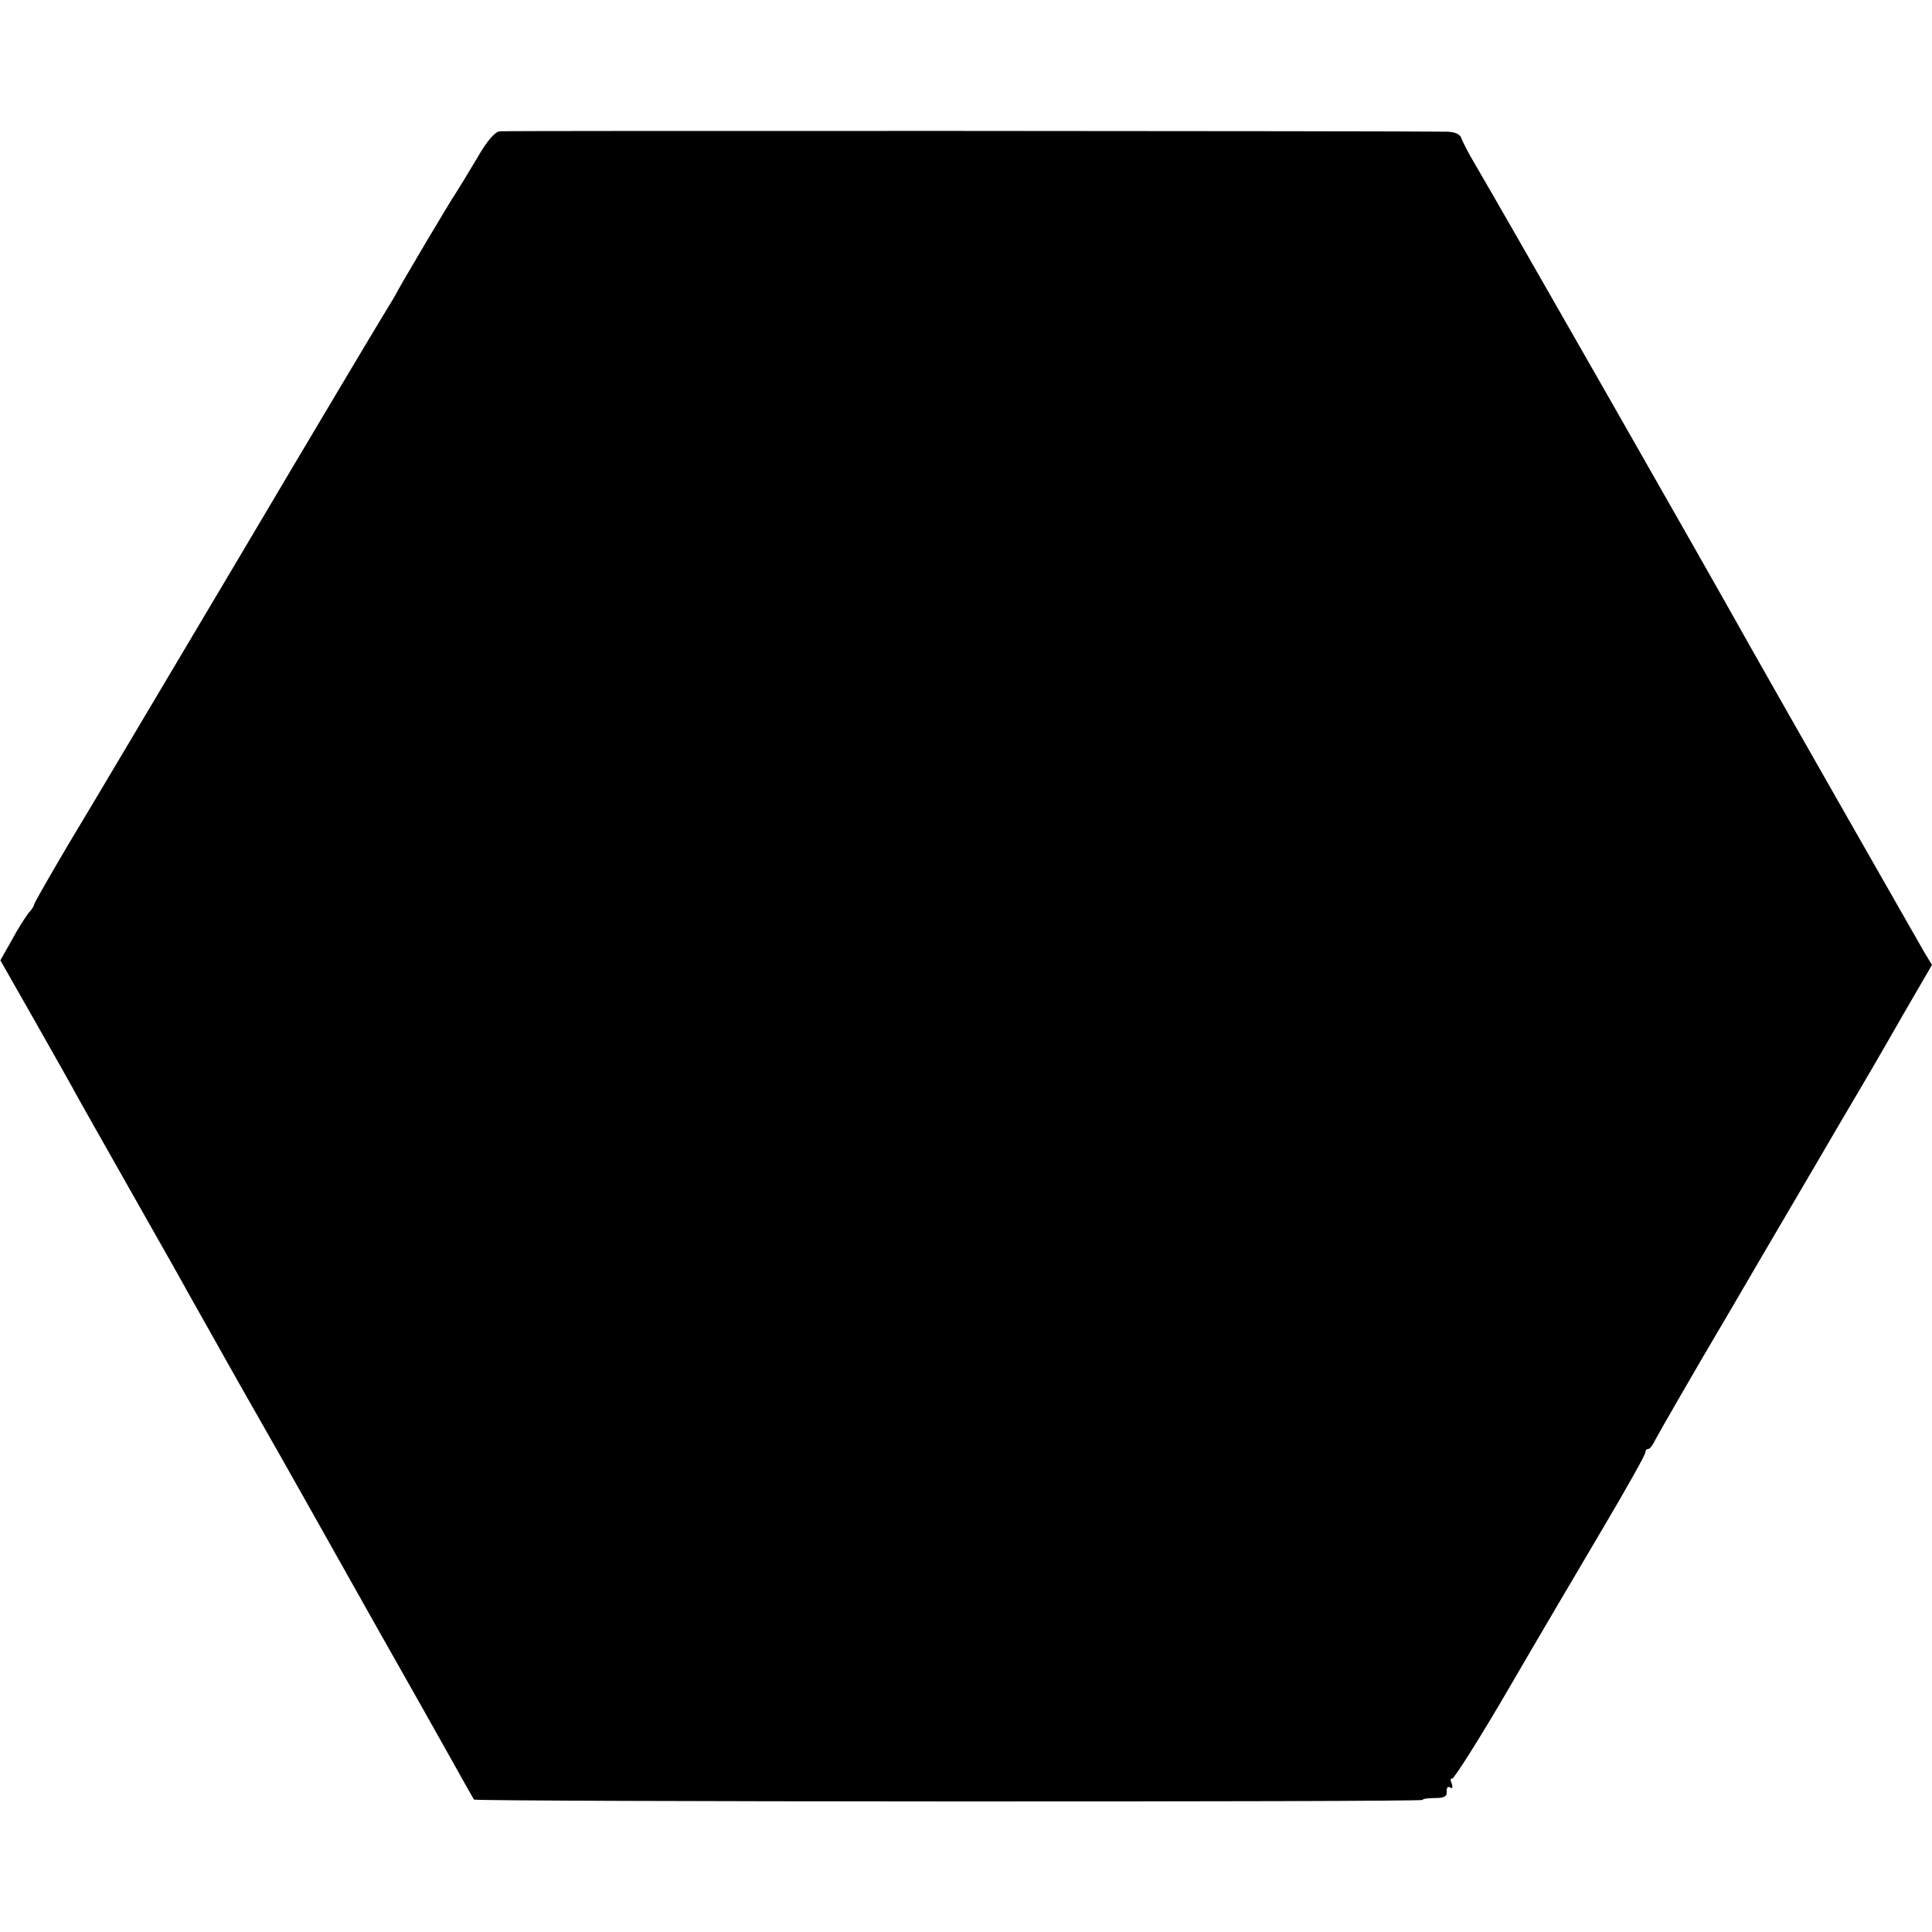
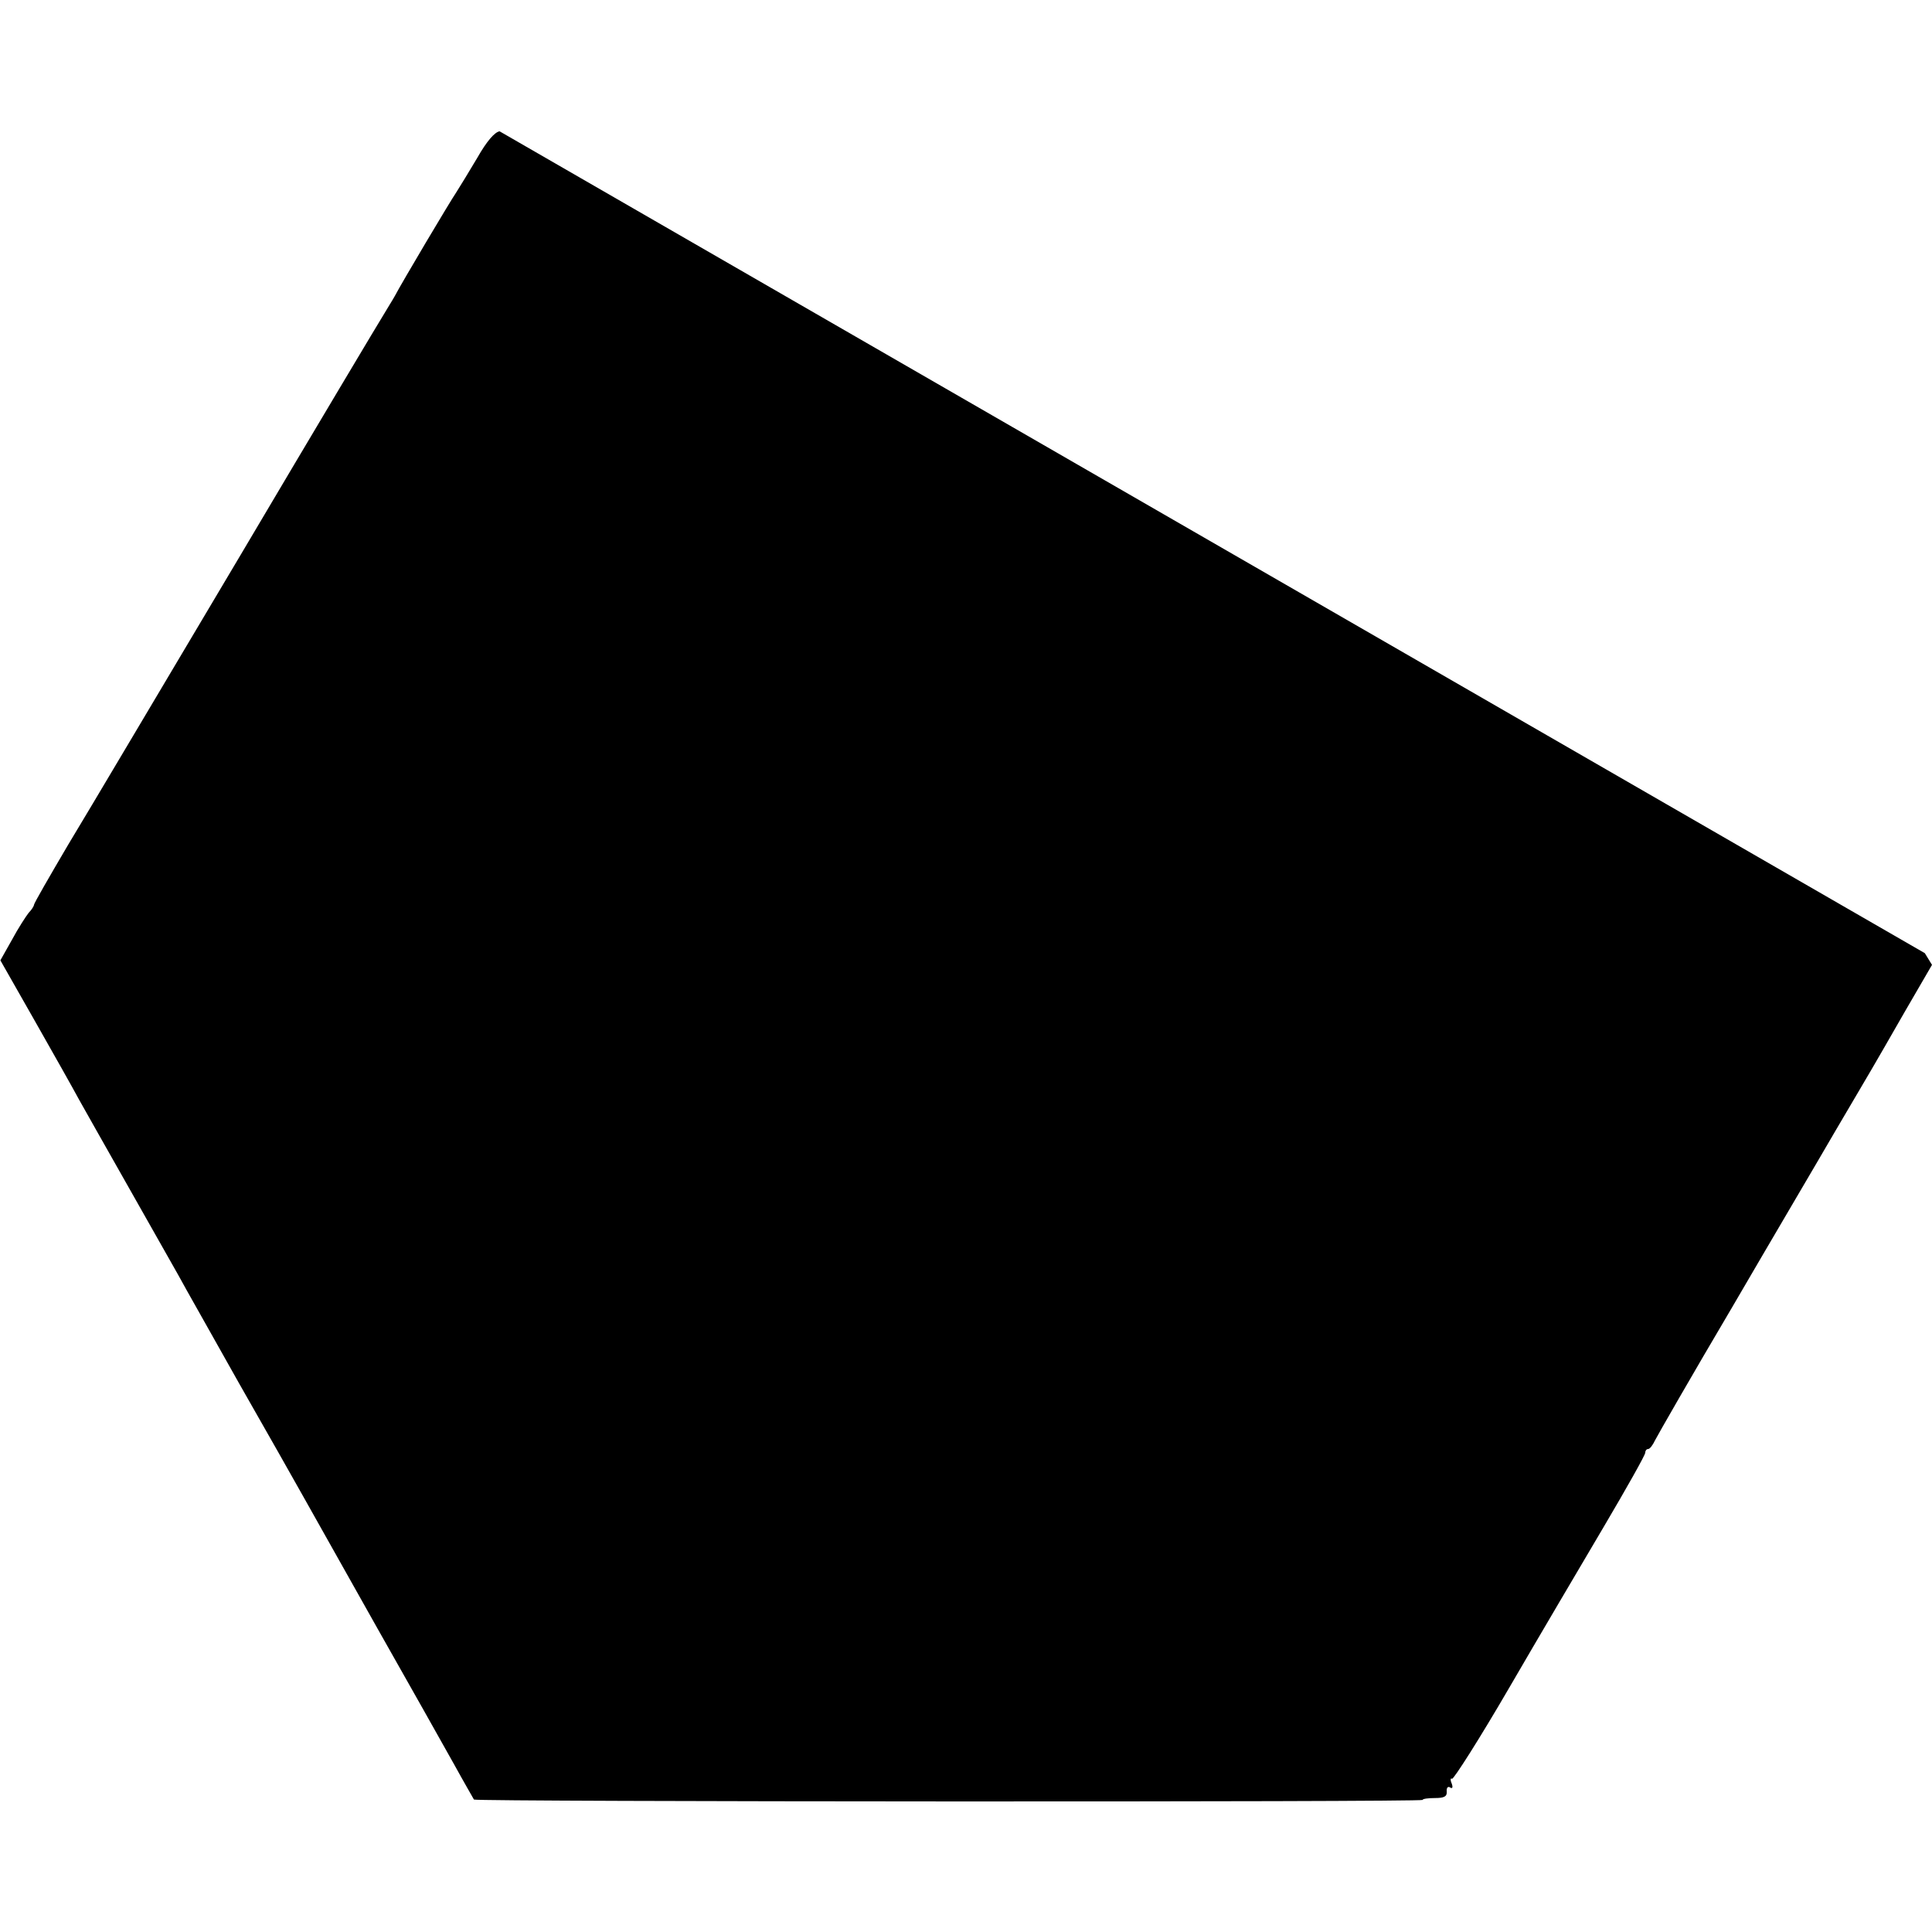
<svg xmlns="http://www.w3.org/2000/svg" version="1.0" width="512pt" height="512pt" viewBox="0 0 512 512" preserveAspectRatio="xMidYMid meet">
  <g transform="translate(0,512) scale(0.1,-0.1)" fill="#000000" stroke="none">
-     <path d="M1324 4772 c-13 -2 -34 -26 -59 -70 -22 -37 -47 -78 -56 -92 -17 -25 -143 -237 -163 -275 -6 -11 -19 -31 -27 -45 -9 -14 -181 -302 -381 -640 -201 -338 -406 -684 -457 -768 -50 -85 -91 -156 -91 -160 0 -3 -6 -13 -14 -21 -7 -9 -28 -41 -44 -71 l-31 -55 91 -160 c50 -88 103 -182 118 -210 15 -27 74 -131 130 -230 56 -99 116 -205 133 -235 16 -30 89 -158 160 -285 72 -126 150 -264 173 -305 23 -41 110 -196 194 -345 84 -148 175 -310 203 -360 27 -49 52 -92 53 -94 5 -6 2514 -7 2514 -1 0 3 15 5 33 5 24 0 32 4 31 17 -1 10 3 15 9 11 6 -4 8 0 4 11 -4 9 -3 15 1 12 4 -2 73 106 152 242 79 136 193 329 252 429 59 100 108 187 108 193 0 5 3 10 8 10 4 0 12 10 18 23 6 12 97 171 204 352 106 182 230 392 274 468 45 76 88 150 97 165 9 15 48 83 87 151 l72 124 -19 31 c-17 29 -401 703 -459 806 -129 231 -662 1164 -736 1290 -15 25 -29 53 -33 63 -3 11 -16 17 -37 18 -107 2 -2495 3 -2512 1z" />
+     <path d="M1324 4772 c-13 -2 -34 -26 -59 -70 -22 -37 -47 -78 -56 -92 -17 -25 -143 -237 -163 -275 -6 -11 -19 -31 -27 -45 -9 -14 -181 -302 -381 -640 -201 -338 -406 -684 -457 -768 -50 -85 -91 -156 -91 -160 0 -3 -6 -13 -14 -21 -7 -9 -28 -41 -44 -71 l-31 -55 91 -160 c50 -88 103 -182 118 -210 15 -27 74 -131 130 -230 56 -99 116 -205 133 -235 16 -30 89 -158 160 -285 72 -126 150 -264 173 -305 23 -41 110 -196 194 -345 84 -148 175 -310 203 -360 27 -49 52 -92 53 -94 5 -6 2514 -7 2514 -1 0 3 15 5 33 5 24 0 32 4 31 17 -1 10 3 15 9 11 6 -4 8 0 4 11 -4 9 -3 15 1 12 4 -2 73 106 152 242 79 136 193 329 252 429 59 100 108 187 108 193 0 5 3 10 8 10 4 0 12 10 18 23 6 12 97 171 204 352 106 182 230 392 274 468 45 76 88 150 97 165 9 15 48 83 87 151 l72 124 -19 31 z" />
  </g>
</svg>